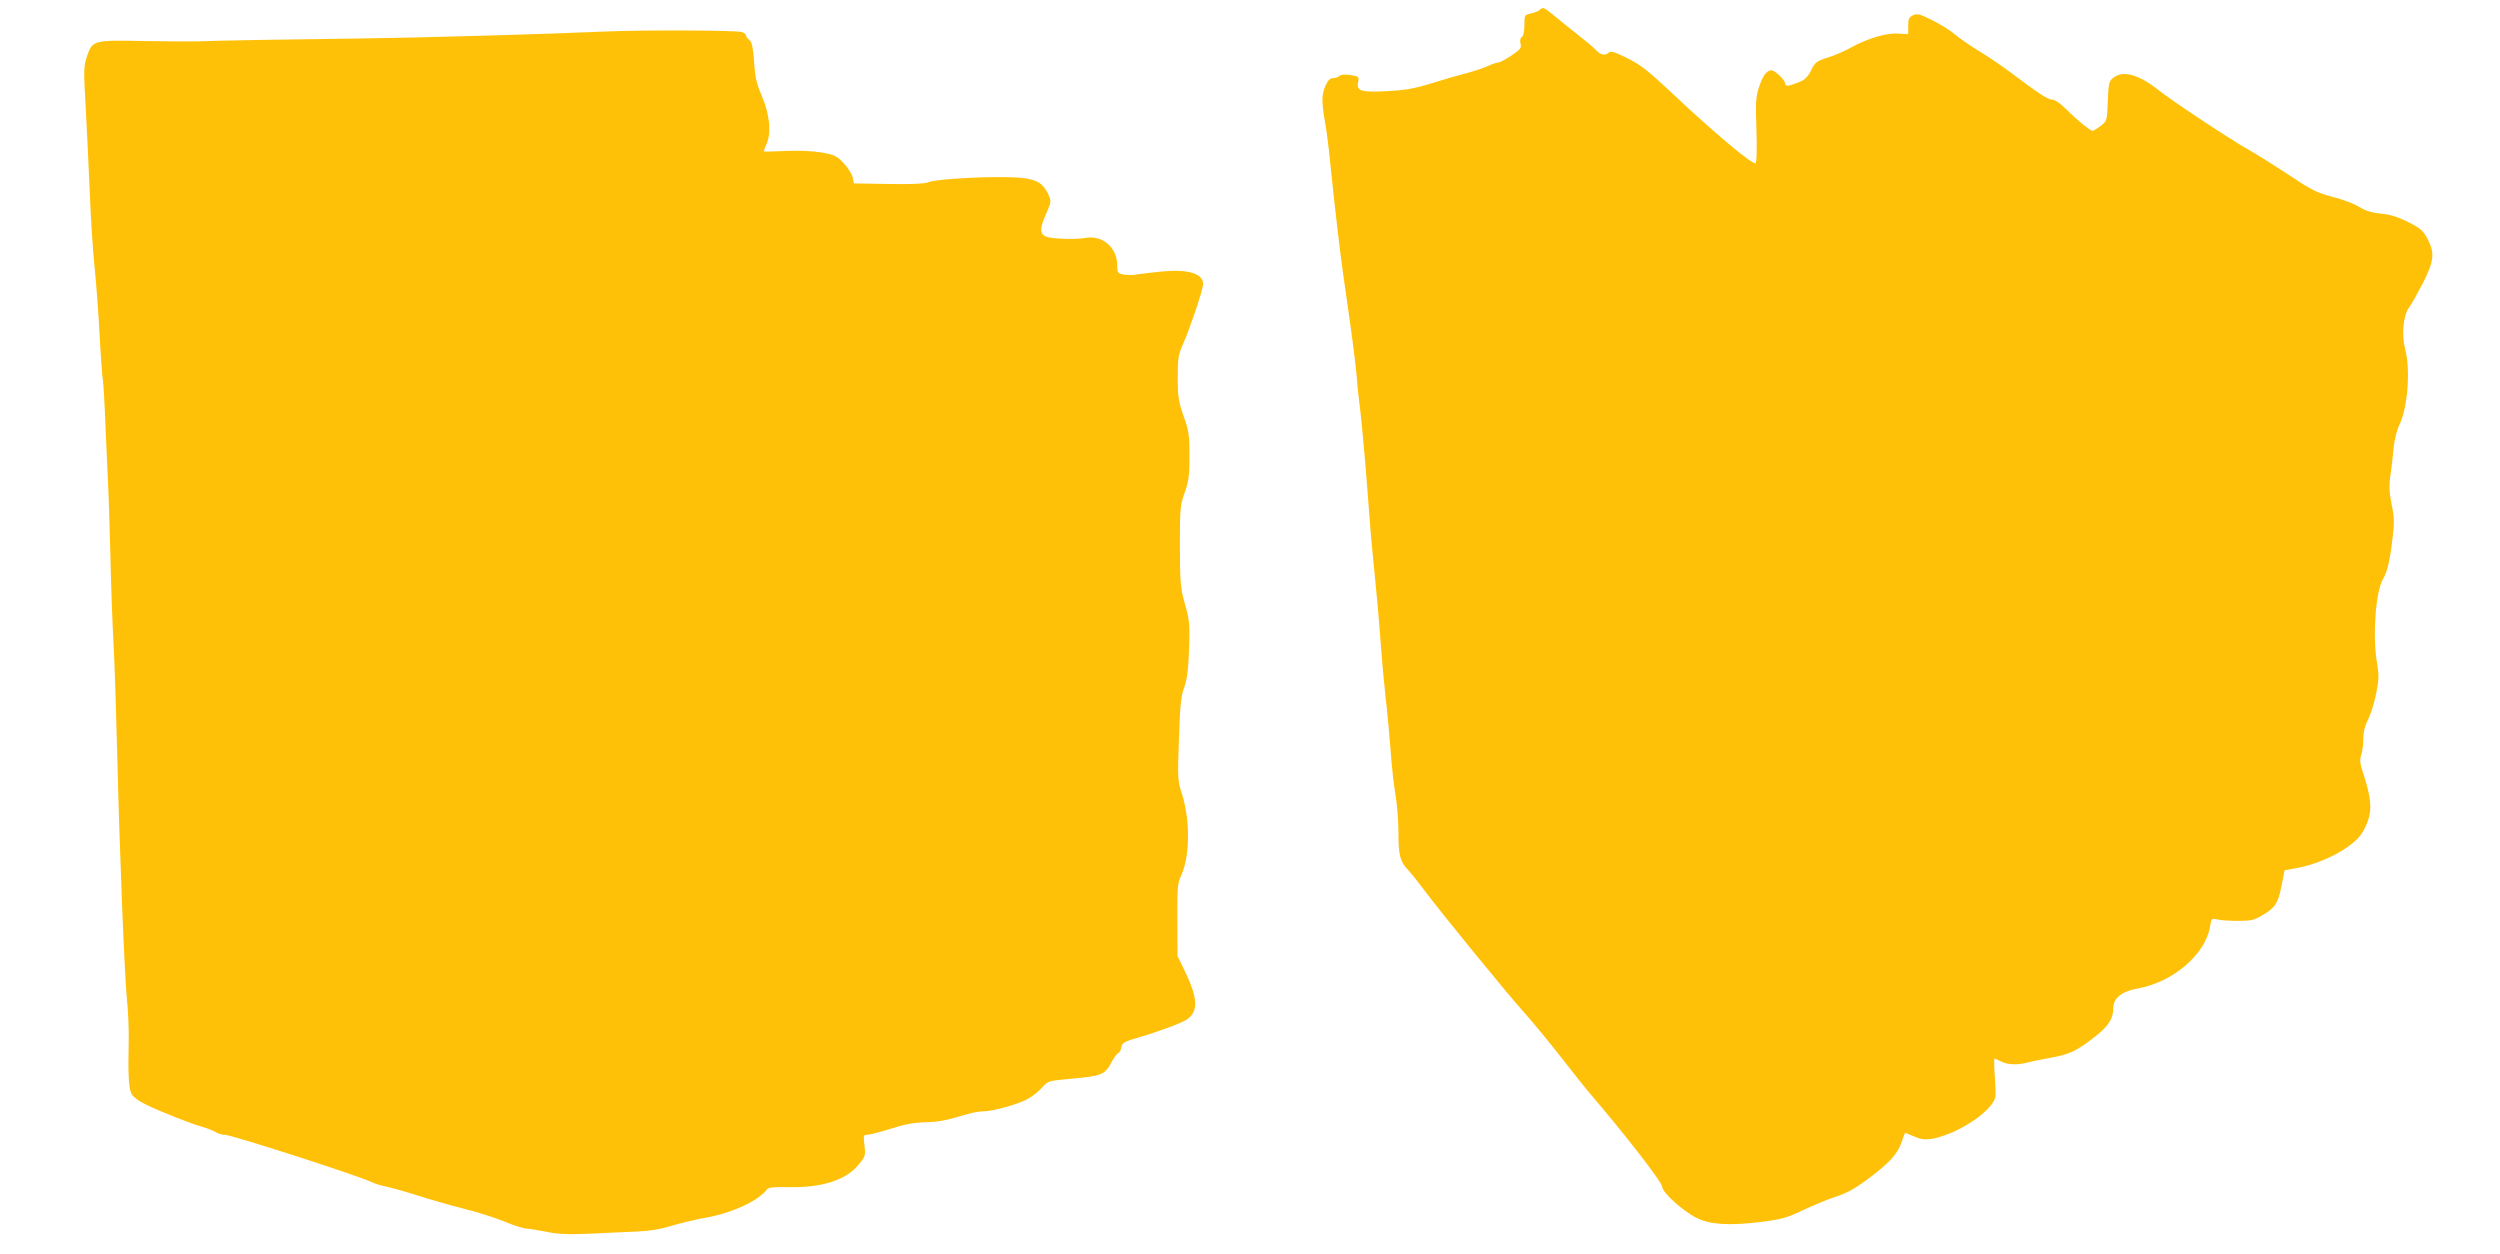
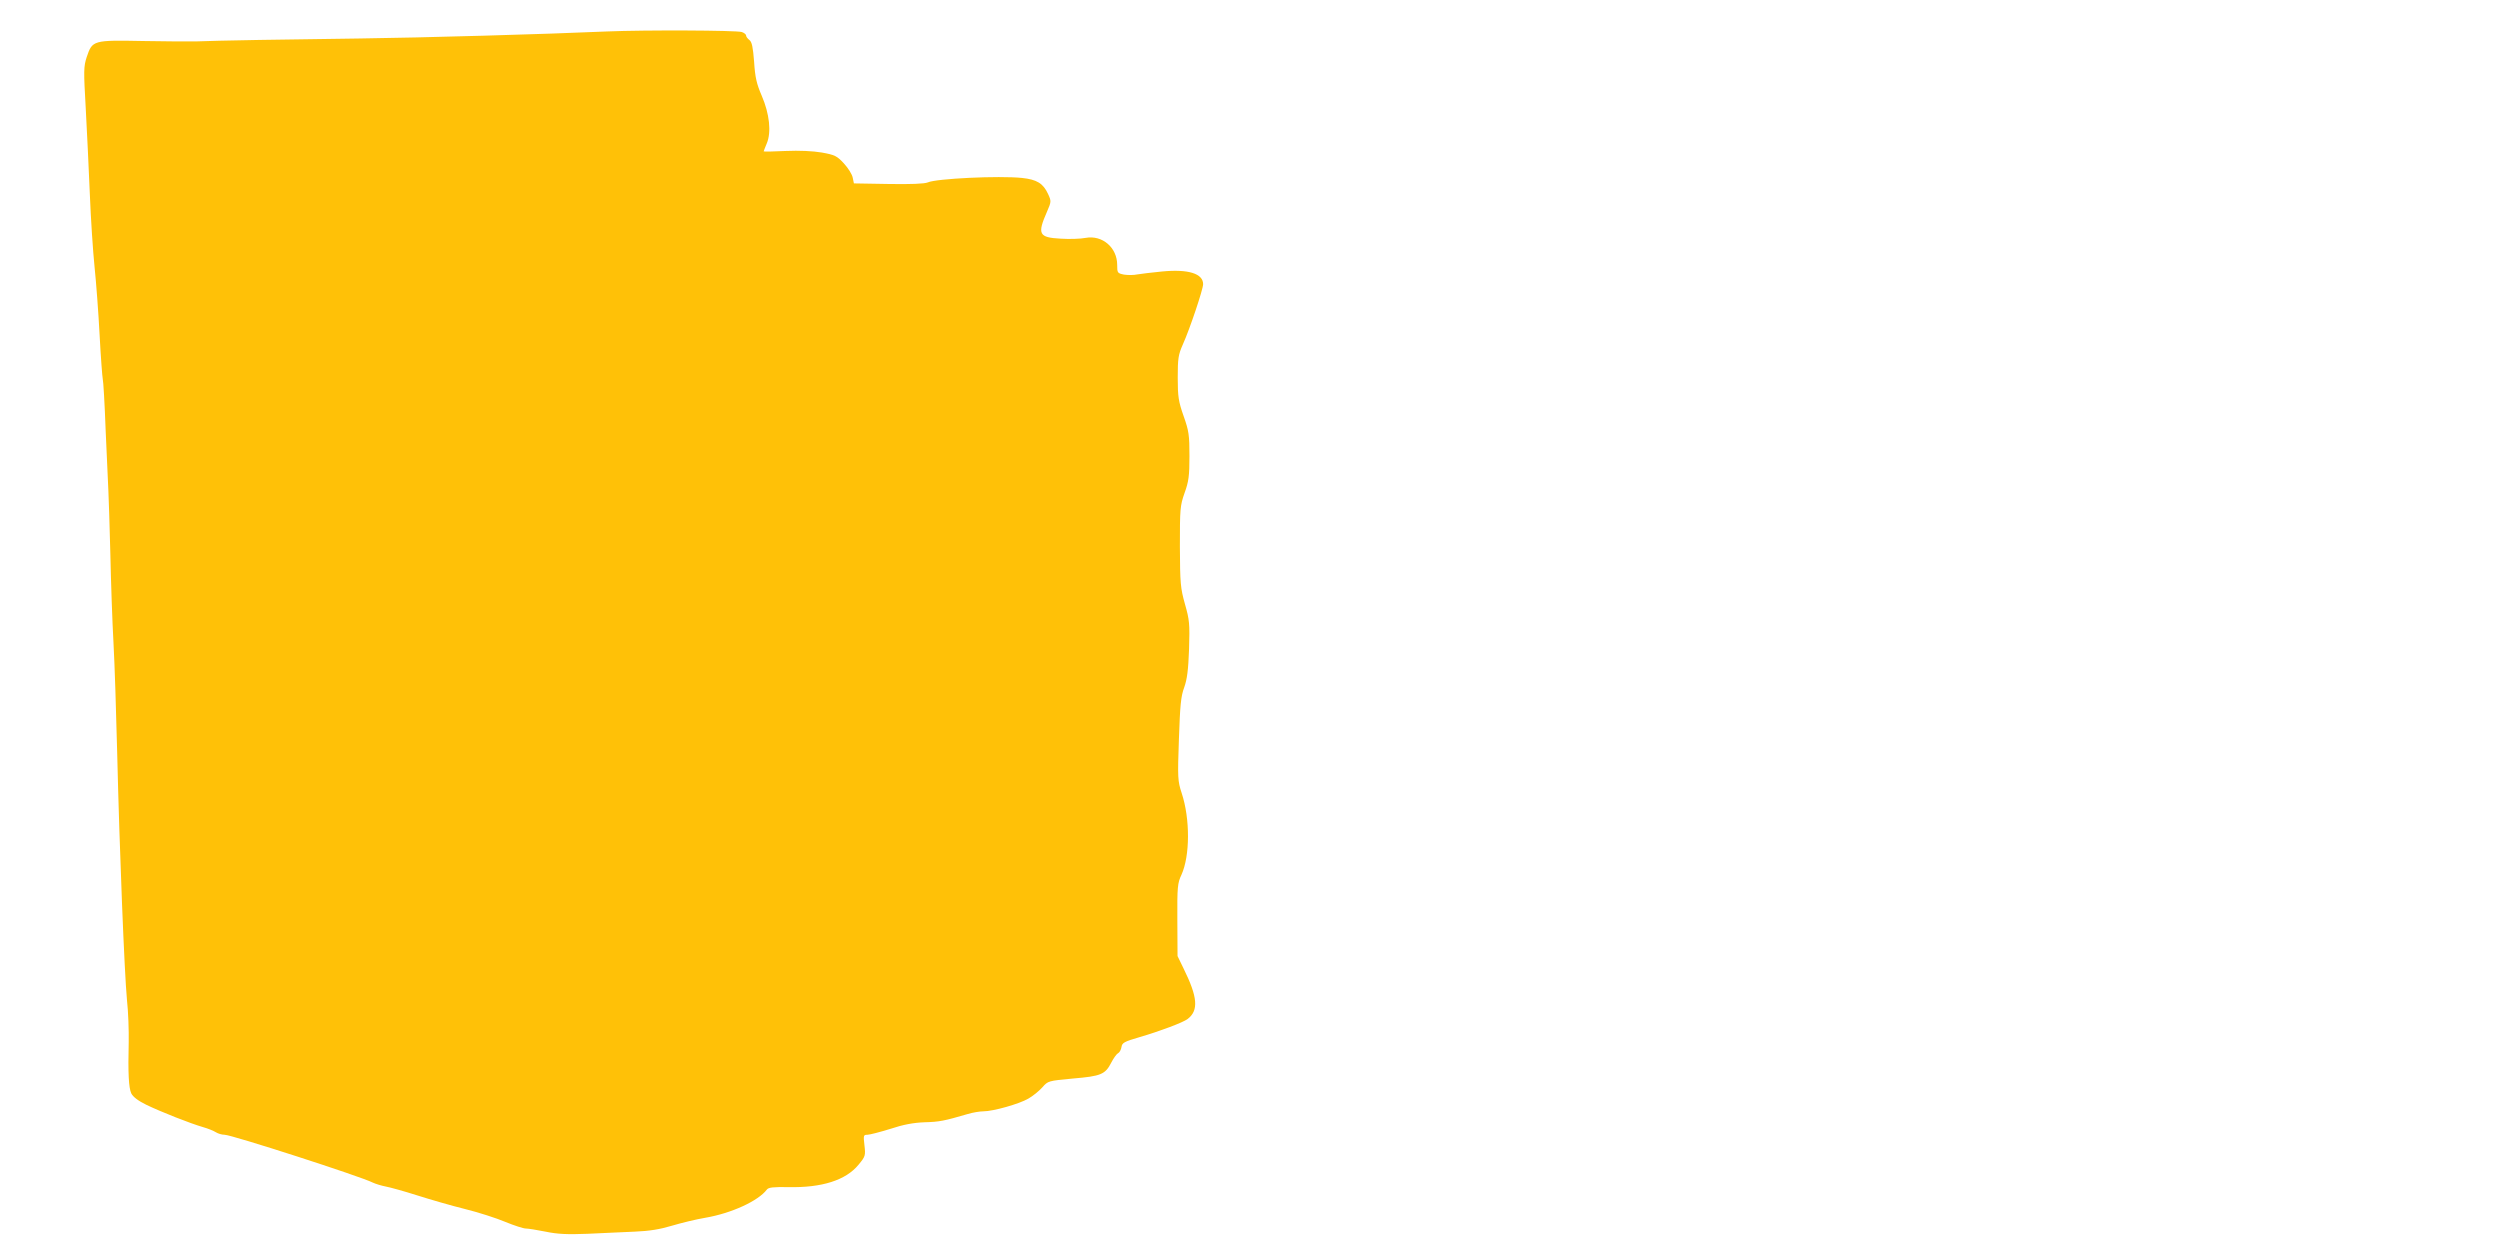
<svg xmlns="http://www.w3.org/2000/svg" version="1.0" width="1280pt" height="642pt" viewBox="0 0 1280 642" preserveAspectRatio="xMidYMid meet">
  <g transform="translate(0,642) scale(0.1,-0.1)" fill="#ffc107" stroke="none">
-     <path d="M7883 6369 c-6 -6 -26 -14 -45 -18 -32 -7 -33 -8 -33 -59 0 -32 -5 -56 -13 -61 -8 -5 -11 -17 -7 -34 6 -22 0 -30 -46 -61 -30 -20 -60 -36 -68 -36 -8 0 -33 -8 -55 -19 -23 -10 -68 -25 -101 -34 -33 -8 -114 -31 -180 -52 -99 -30 -141 -37 -237 -42 -133 -6 -154 1 -144 48 5 26 3 28 -40 35 -29 4 -50 2 -57 -5 -6 -6 -20 -11 -32 -11 -15 0 -26 -11 -38 -38 -21 -47 -21 -81 -3 -186 8 -45 22 -153 30 -241 23 -221 44 -401 61 -525 46 -317 65 -463 71 -535 3 -44 12 -129 20 -190 7 -60 23 -231 34 -380 11 -148 24 -310 30 -360 18 -178 31 -322 40 -450 5 -71 16 -190 24 -263 9 -73 20 -197 26 -275 5 -78 17 -180 25 -227 8 -47 15 -133 15 -192 0 -118 8 -149 50 -193 15 -16 52 -62 81 -101 88 -118 427 -533 509 -624 42 -47 128 -150 190 -230 62 -80 134 -170 160 -200 174 -203 360 -444 360 -465 0 -30 105 -125 177 -161 69 -34 165 -40 324 -21 111 14 137 21 220 61 52 24 123 54 157 65 71 23 111 45 192 107 95 72 136 118 155 173 9 28 18 51 20 51 1 0 22 -9 46 -19 34 -15 54 -17 89 -12 104 18 248 100 305 174 25 33 25 37 19 136 -4 55 -5 101 -2 101 3 0 19 -7 34 -15 33 -17 84 -19 134 -5 19 5 72 16 118 24 96 17 137 36 228 108 69 53 94 93 94 147 0 51 45 86 125 100 181 32 348 175 371 319 6 40 7 41 38 34 17 -4 65 -7 106 -7 63 0 82 4 120 27 69 40 83 61 101 151 l16 81 64 12 c121 22 258 91 318 159 16 18 37 57 46 86 20 59 14 119 -25 238 -17 51 -19 69 -11 94 6 16 11 54 11 83 0 36 8 67 25 101 13 26 32 86 41 132 15 75 15 95 3 165 -22 134 -5 360 32 421 22 37 35 92 49 212 10 77 9 105 -5 171 -12 62 -14 94 -6 148 6 38 13 101 16 139 4 41 16 91 30 120 43 89 57 283 30 385 -20 73 -11 174 19 215 13 17 44 73 71 125 57 113 62 153 25 225 -23 44 -35 55 -100 88 -54 27 -93 39 -140 43 -46 5 -78 14 -110 34 -25 16 -83 38 -130 50 -93 25 -108 32 -255 130 -55 36 -138 88 -185 115 -99 56 -393 251 -464 308 -99 77 -178 98 -227 58 -21 -17 -24 -29 -27 -119 -4 -101 -4 -101 -37 -127 -19 -14 -37 -25 -40 -25 -13 0 -82 56 -132 107 -34 34 -61 53 -76 53 -22 0 -65 28 -222 146 -38 28 -108 76 -155 104 -47 29 -103 68 -125 87 -22 19 -73 50 -113 70 -62 31 -76 35 -97 25 -21 -10 -25 -18 -25 -54 l0 -43 -50 3 c-59 5 -159 -25 -240 -70 -30 -17 -84 -41 -120 -52 -60 -19 -67 -25 -87 -66 -18 -35 -32 -49 -65 -62 -52 -20 -68 -22 -68 -6 0 18 -52 68 -70 68 -25 0 -45 -28 -65 -89 -15 -47 -17 -79 -12 -218 3 -94 1 -165 -4 -169 -15 -9 -209 153 -414 346 -144 135 -175 159 -253 197 -55 27 -76 33 -85 24 -17 -17 -42 -13 -63 10 -10 12 -53 48 -94 80 -41 33 -97 77 -123 99 -53 44 -58 45 -74 29z" />
    <path d="M3110 6259 c-316 -14 -952 -32 -1265 -36 -346 -4 -755 -11 -840 -15 -27 -1 -150 0 -271 2 -258 5 -261 4 -290 -82 -16 -49 -16 -70 -5 -263 6 -115 16 -313 21 -440 5 -126 16 -293 24 -370 8 -77 20 -234 26 -350 6 -115 14 -217 16 -225 3 -8 10 -127 15 -265 6 -137 12 -277 14 -310 2 -33 6 -177 10 -320 3 -143 10 -348 16 -455 6 -107 14 -361 19 -565 12 -504 37 -1126 50 -1264 7 -62 10 -159 9 -215 -4 -161 0 -235 13 -264 9 -18 35 -38 78 -59 75 -36 224 -95 290 -114 25 -7 54 -19 65 -26 11 -7 31 -13 45 -13 36 0 699 -214 759 -245 15 -7 45 -16 66 -20 22 -4 94 -24 160 -45 66 -21 176 -53 245 -70 69 -17 162 -47 207 -66 46 -19 93 -34 105 -34 11 0 57 -7 101 -16 62 -13 112 -15 216 -11 75 4 183 8 241 11 75 3 129 12 189 30 47 14 124 33 172 41 134 23 271 86 315 144 9 12 33 14 110 13 171 -4 295 35 360 115 35 42 36 47 30 99 -6 51 -5 54 15 54 12 0 65 14 117 30 66 22 119 32 176 34 76 2 100 7 220 42 26 8 63 14 81 14 50 0 184 38 230 65 23 13 55 39 72 58 29 33 30 33 157 45 143 12 165 21 196 82 11 21 26 43 34 47 8 4 16 19 18 32 3 22 14 28 93 51 103 30 223 75 246 93 57 44 51 112 -21 258 l-31 64 -1 185 c-1 168 1 189 21 231 44 97 45 286 1 419 -20 61 -21 77 -14 275 6 173 10 220 27 265 15 42 21 89 25 197 4 130 2 149 -21 230 -23 82 -25 105 -26 294 0 193 1 210 24 275 21 58 25 87 25 189 0 107 -3 129 -30 205 -26 74 -30 99 -30 196 0 99 3 118 26 170 36 80 104 283 104 309 0 54 -75 78 -210 65 -52 -5 -109 -12 -127 -15 -18 -4 -48 -4 -68 -1 -34 7 -35 9 -35 50 0 88 -76 154 -162 138 -25 -5 -82 -7 -127 -4 -113 6 -121 23 -70 139 22 51 22 53 5 90 -25 54 -57 74 -134 82 -117 12 -438 -3 -482 -23 -16 -7 -87 -10 -201 -8 l-177 3 -6 29 c-3 17 -23 49 -45 73 -36 39 -47 44 -113 56 -47 8 -115 11 -186 8 -62 -3 -112 -4 -112 -2 0 1 7 20 16 41 24 57 14 151 -26 244 -26 60 -34 94 -39 174 -6 75 -11 101 -24 111 -9 7 -17 17 -17 23 0 6 -10 14 -22 18 -29 9 -495 11 -688 3z" />
  </g>
</svg>